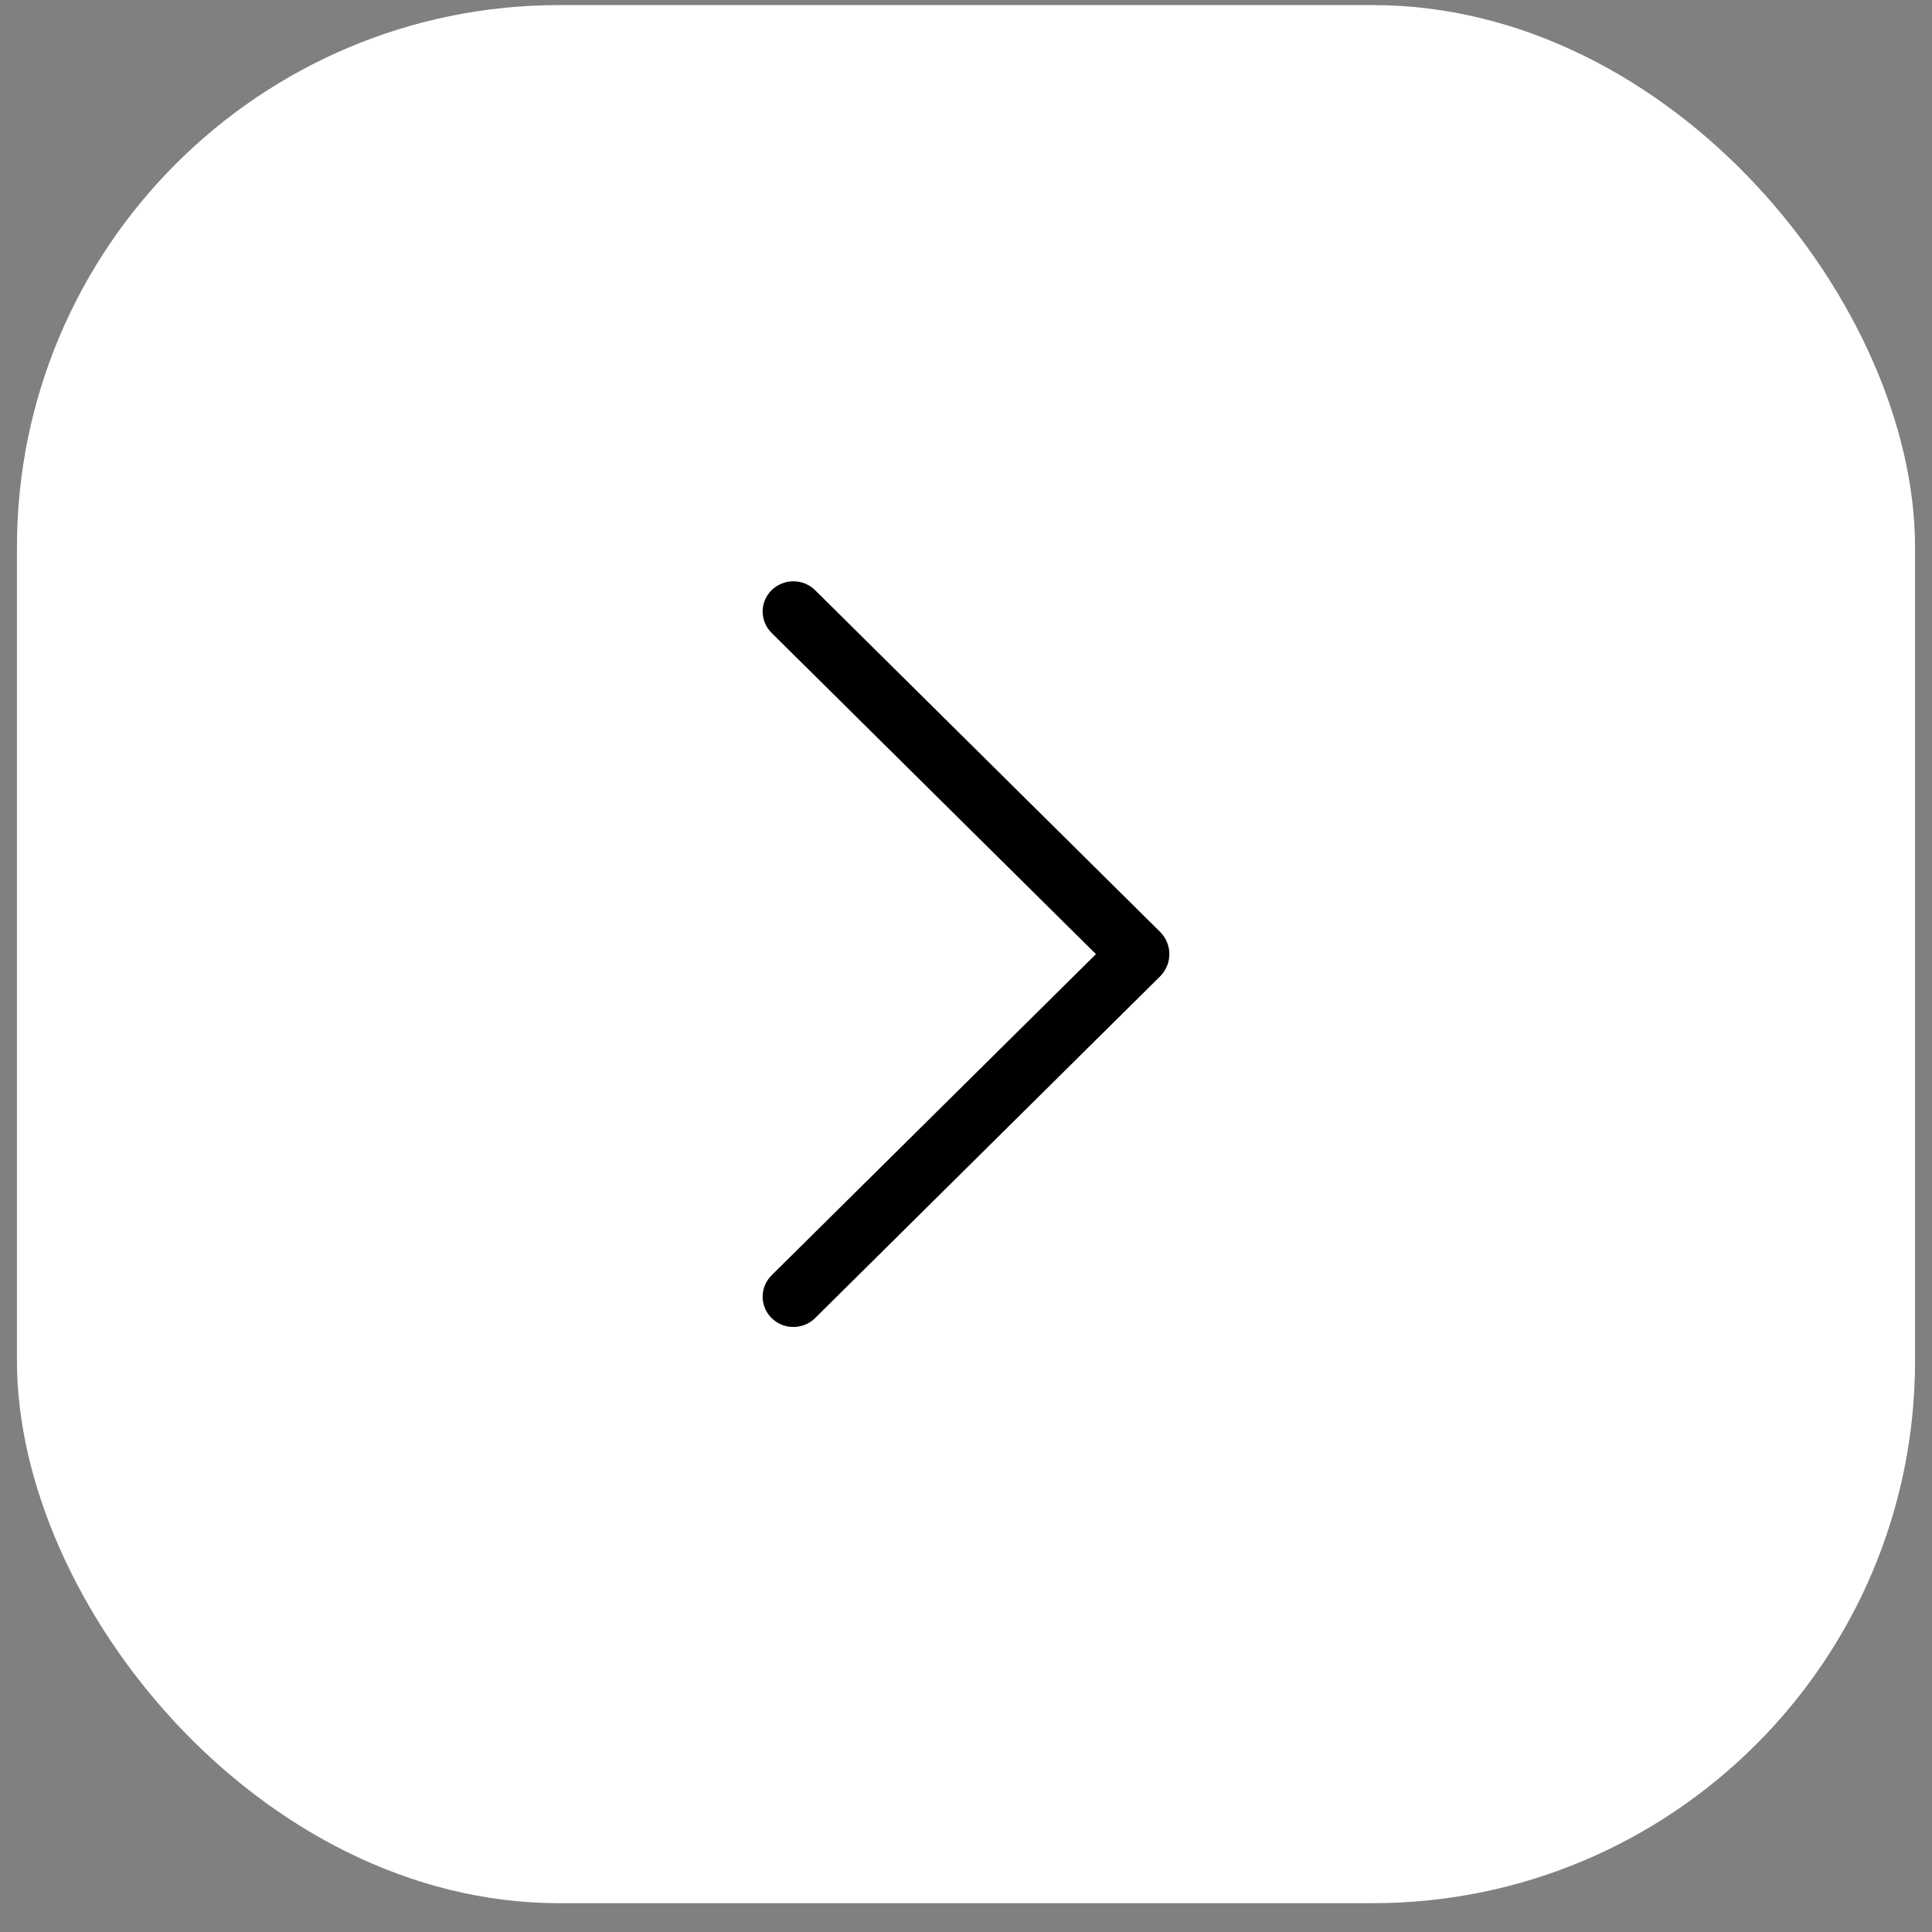
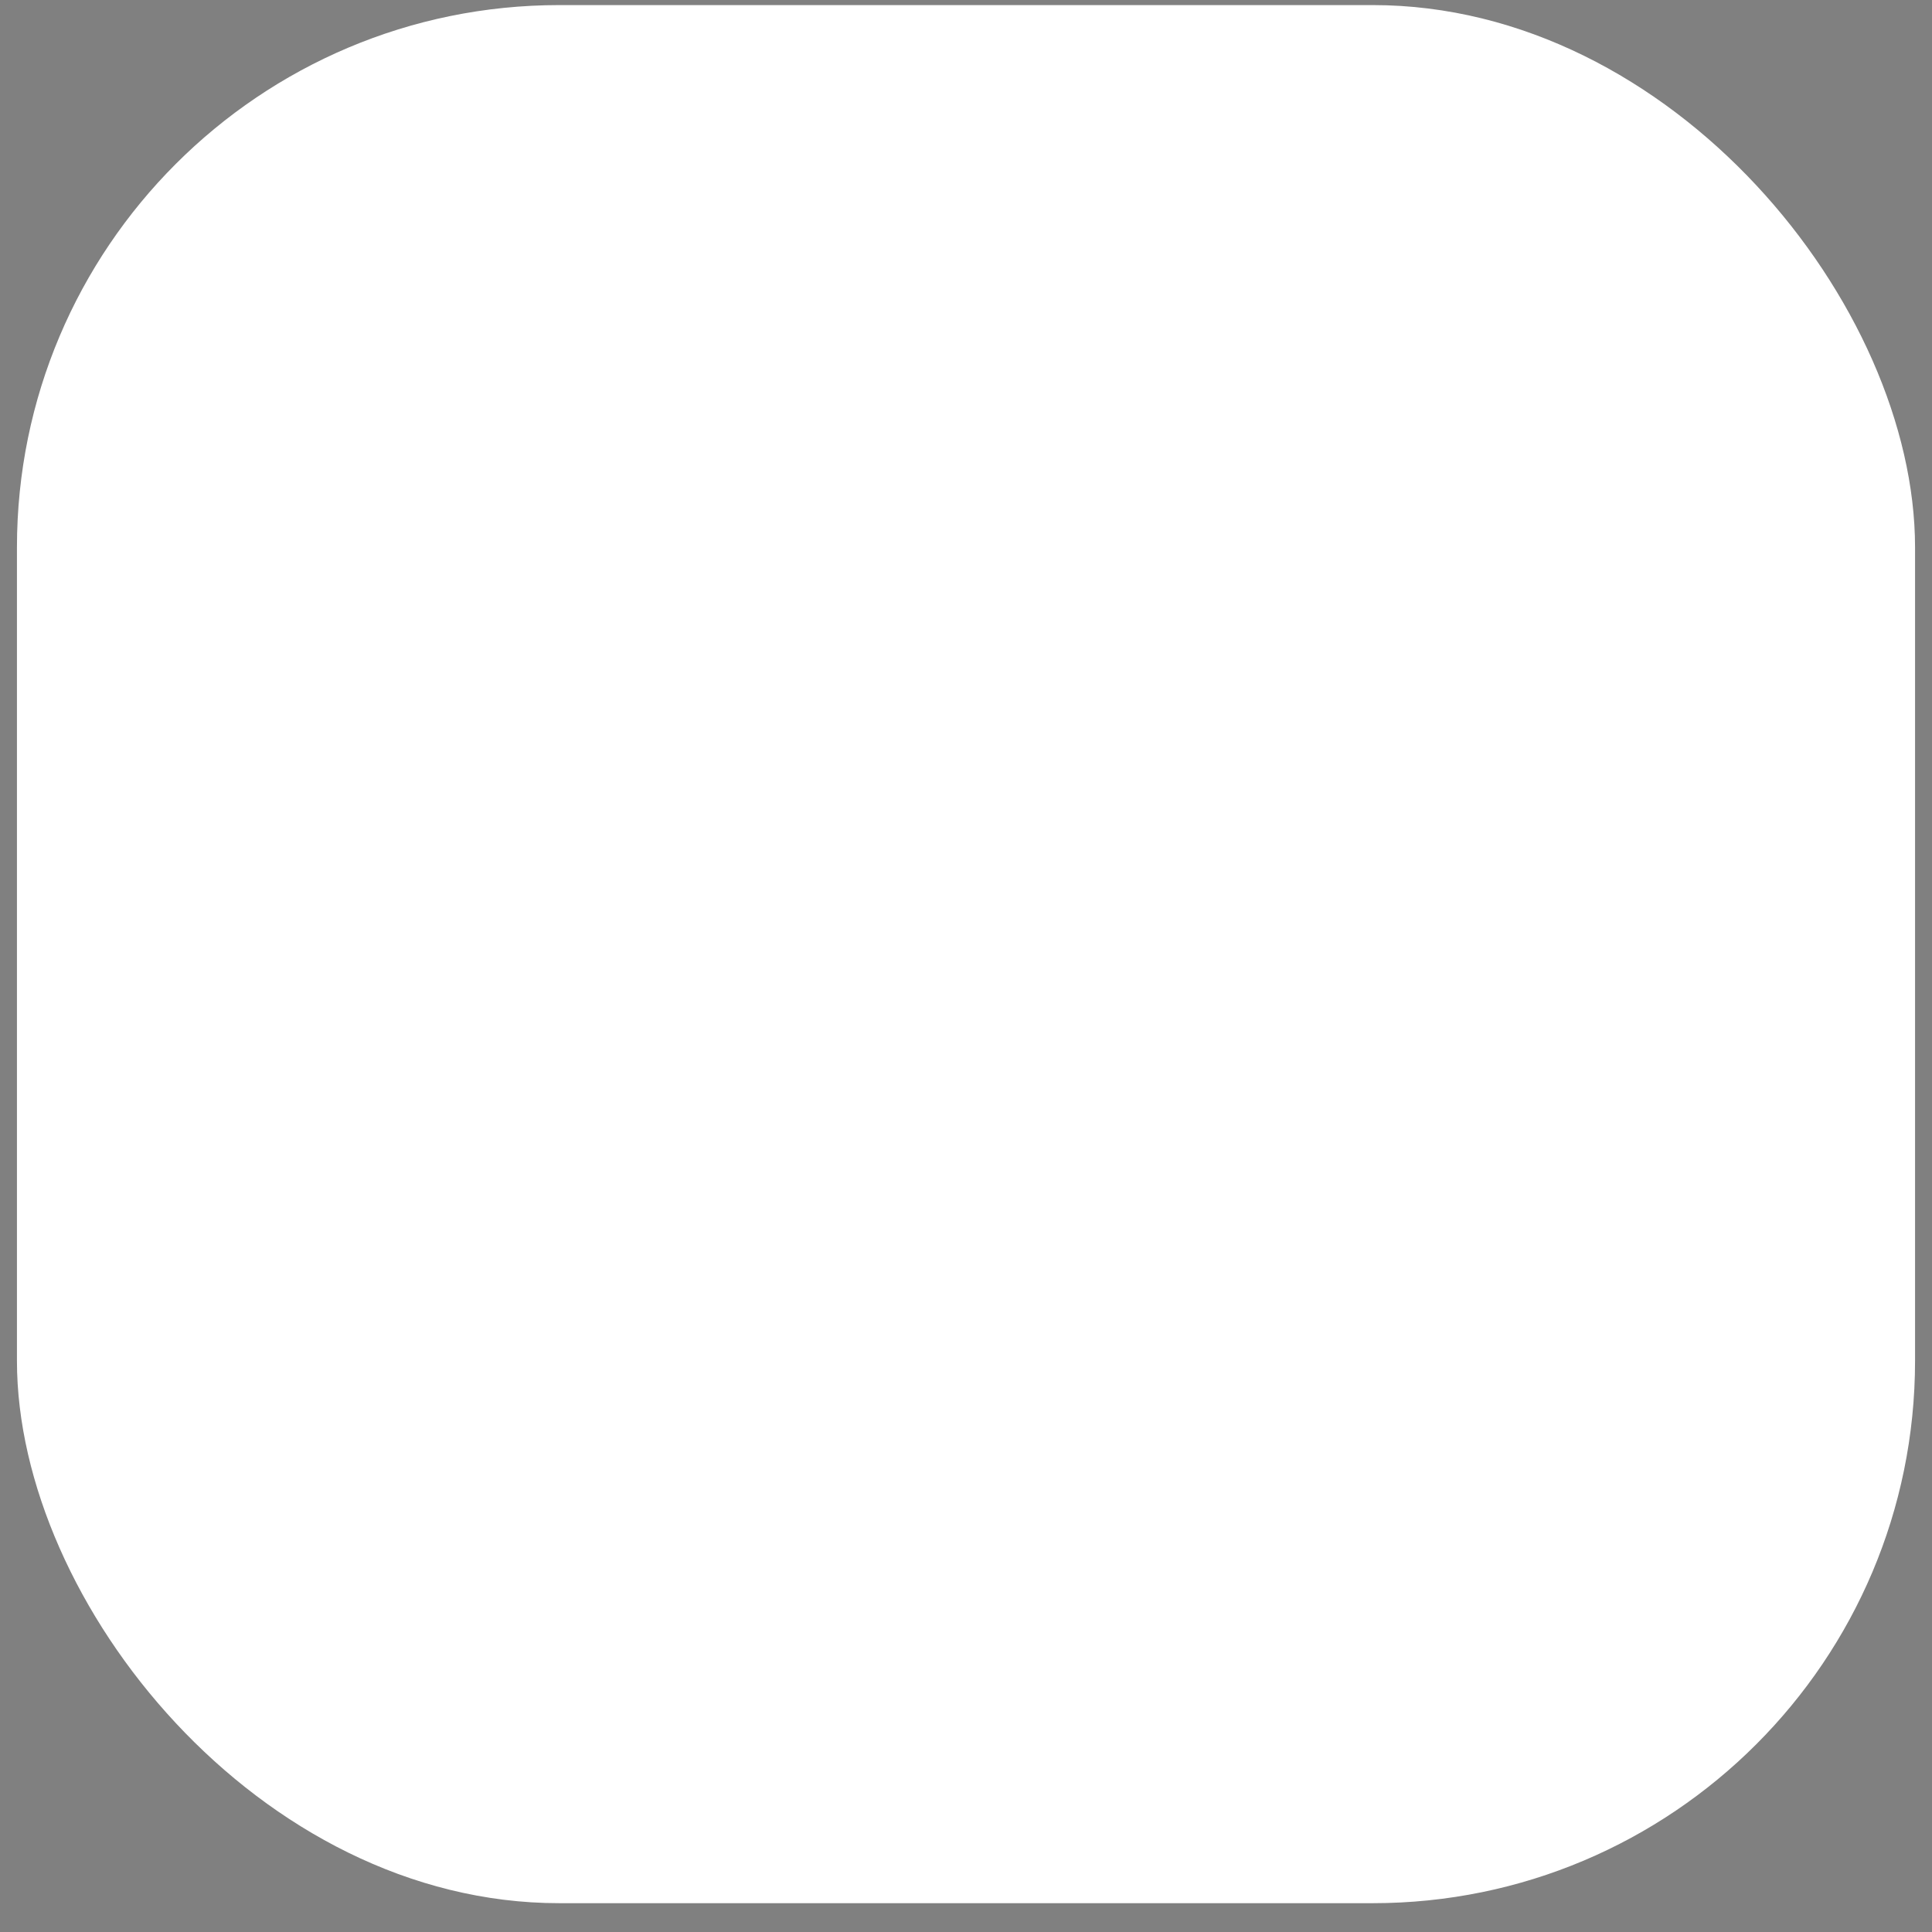
<svg xmlns="http://www.w3.org/2000/svg" width="57" height="57" viewBox="0 0 57 57" fill="none">
  <rect x="0" y="0" width="57" height="57" fill="#808080" stroke="none" />
  <rect x="0.5" y="0.15" width="56" height="56" rx="16" fill="white" />
-   <path d="M22.767 17.409C22.596 17.578 22.5 17.805 22.5 18.042C22.5 18.278 22.596 18.506 22.767 18.675L32.334 28.15L22.767 37.623C22.596 37.792 22.5 38.02 22.5 38.256C22.5 38.493 22.596 38.72 22.767 38.889C22.85 38.972 22.95 39.037 23.06 39.082C23.17 39.127 23.288 39.15 23.407 39.15C23.526 39.15 23.645 39.127 23.755 39.082C23.864 39.037 23.964 38.972 24.047 38.889L34.221 28.811C34.4 28.634 34.5 28.397 34.5 28.15C34.5 27.903 34.4 27.665 34.221 27.488L24.047 17.411C23.964 17.328 23.864 17.263 23.755 17.218C23.645 17.173 23.526 17.15 23.407 17.15C23.288 17.15 23.17 17.173 23.06 17.218C22.95 17.263 22.85 17.328 22.767 17.411V17.409Z" fill="black" />
</svg>